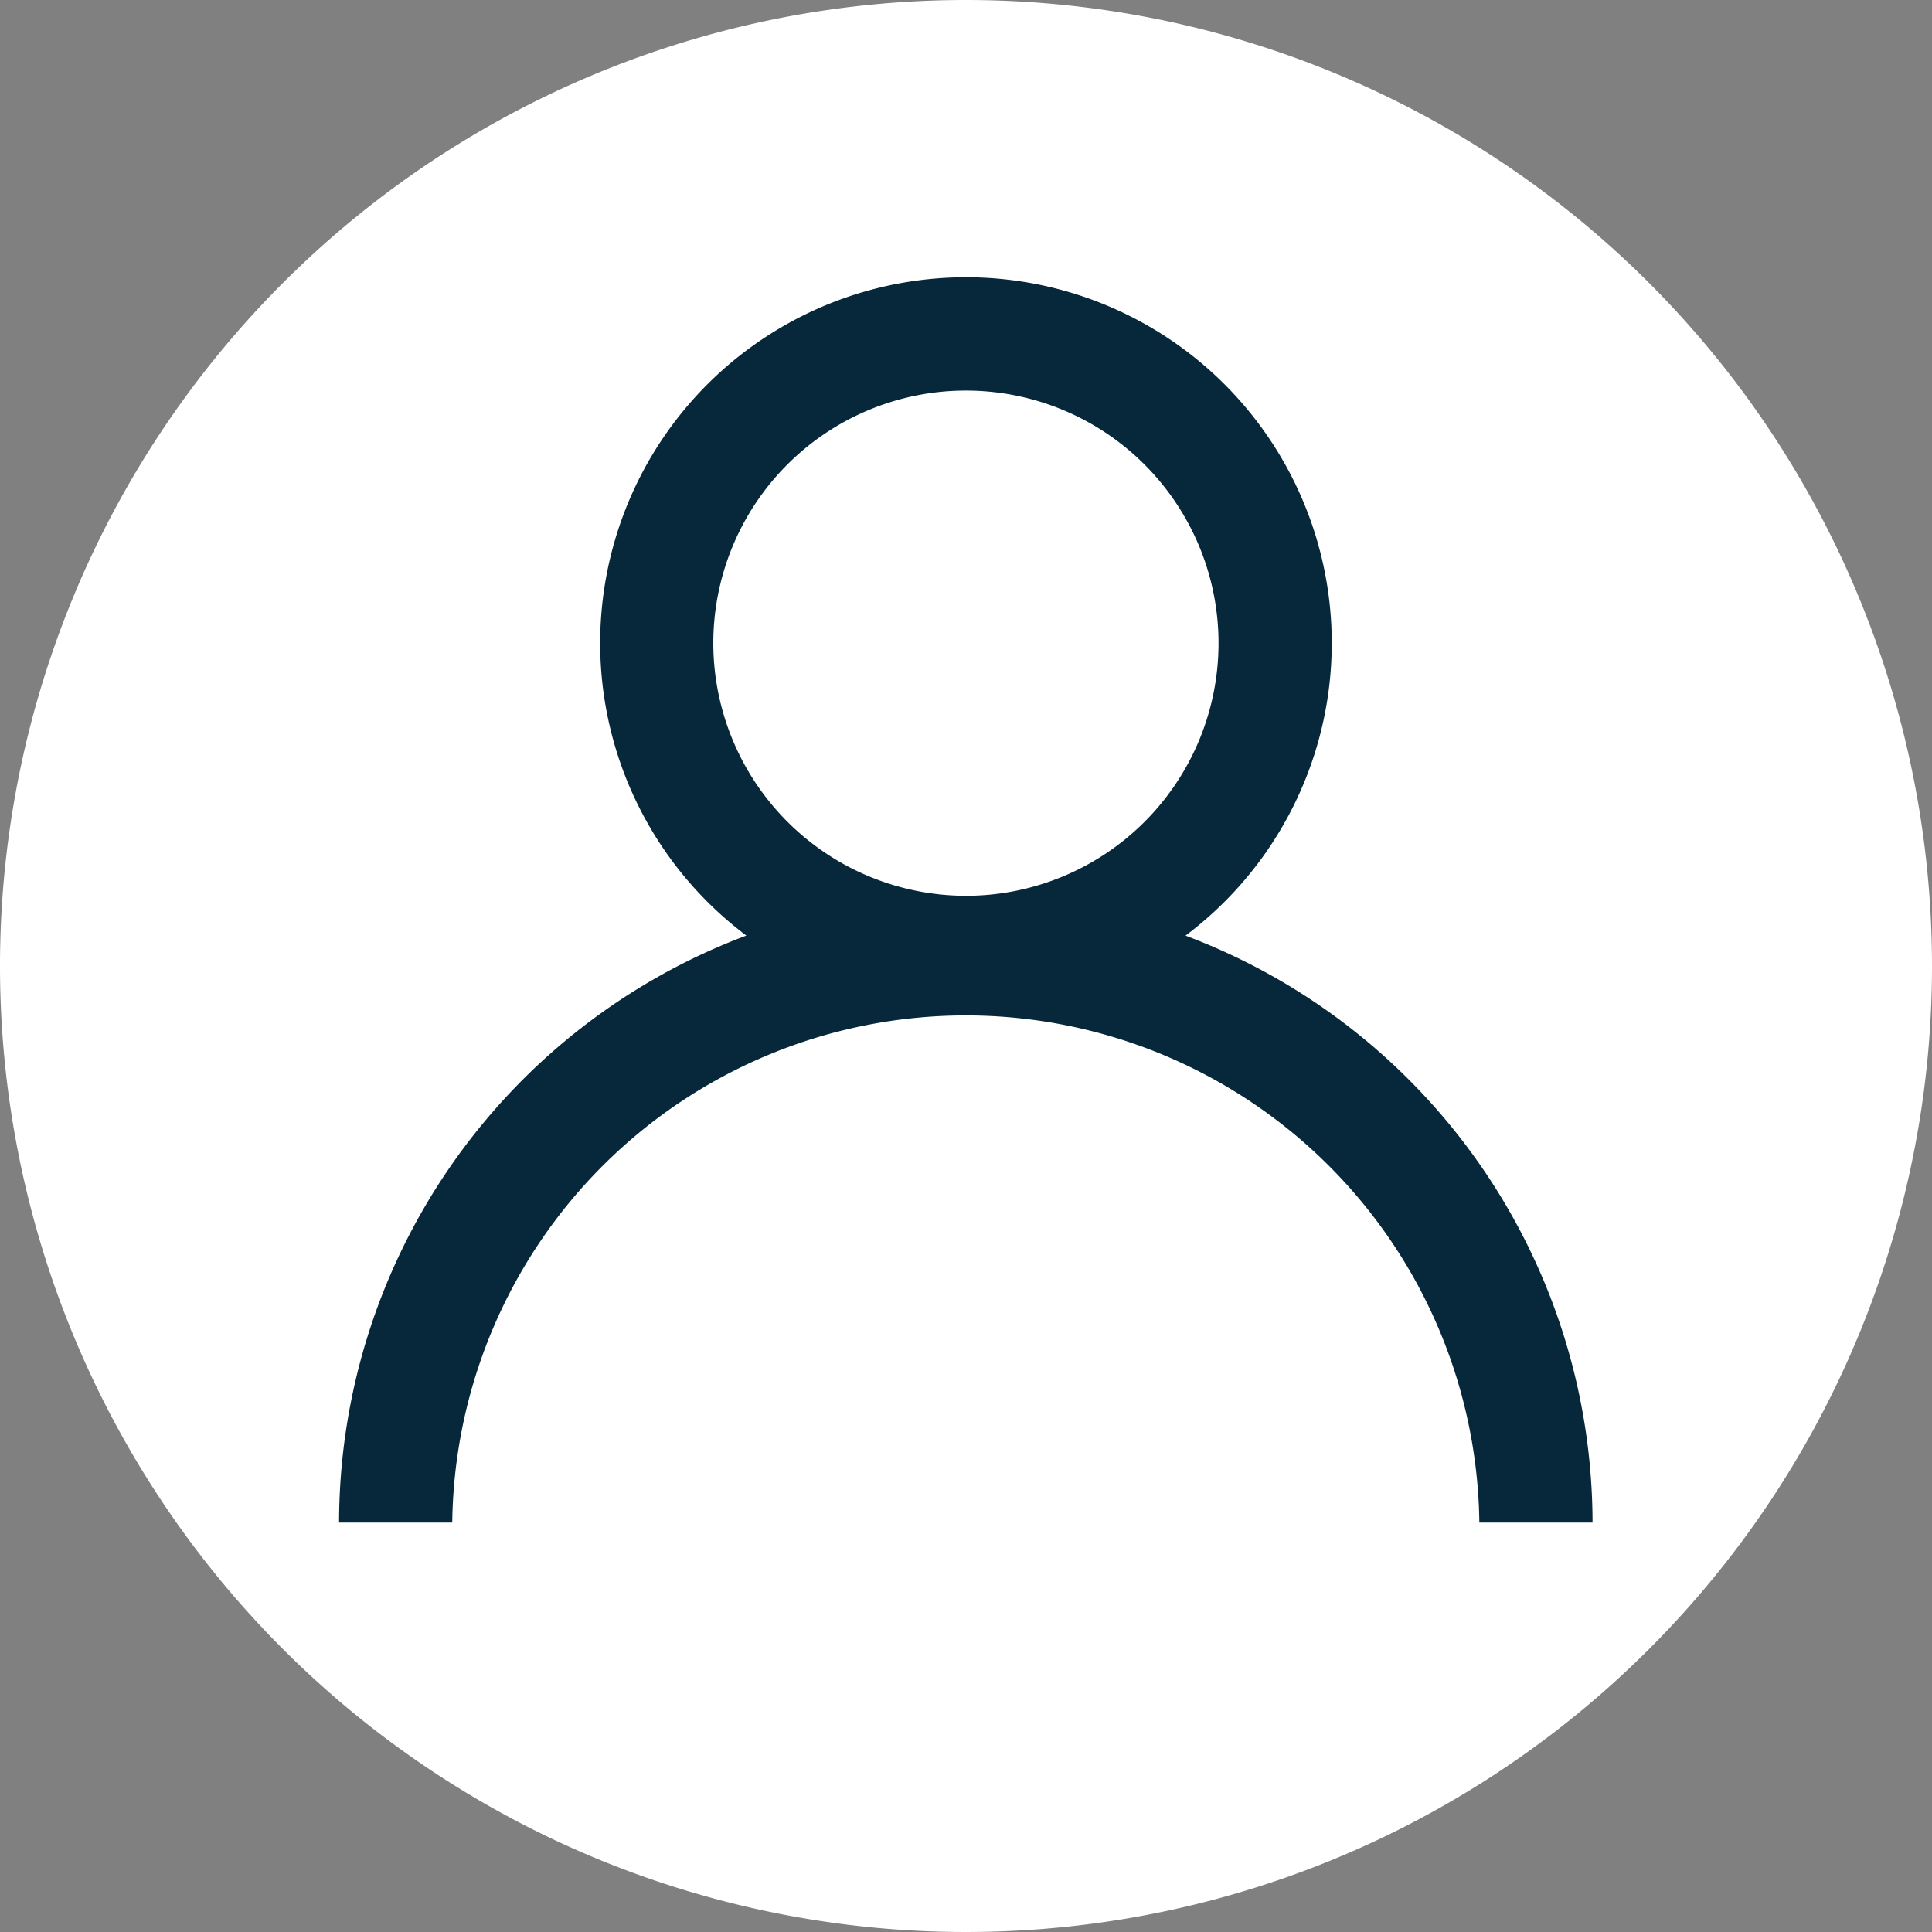
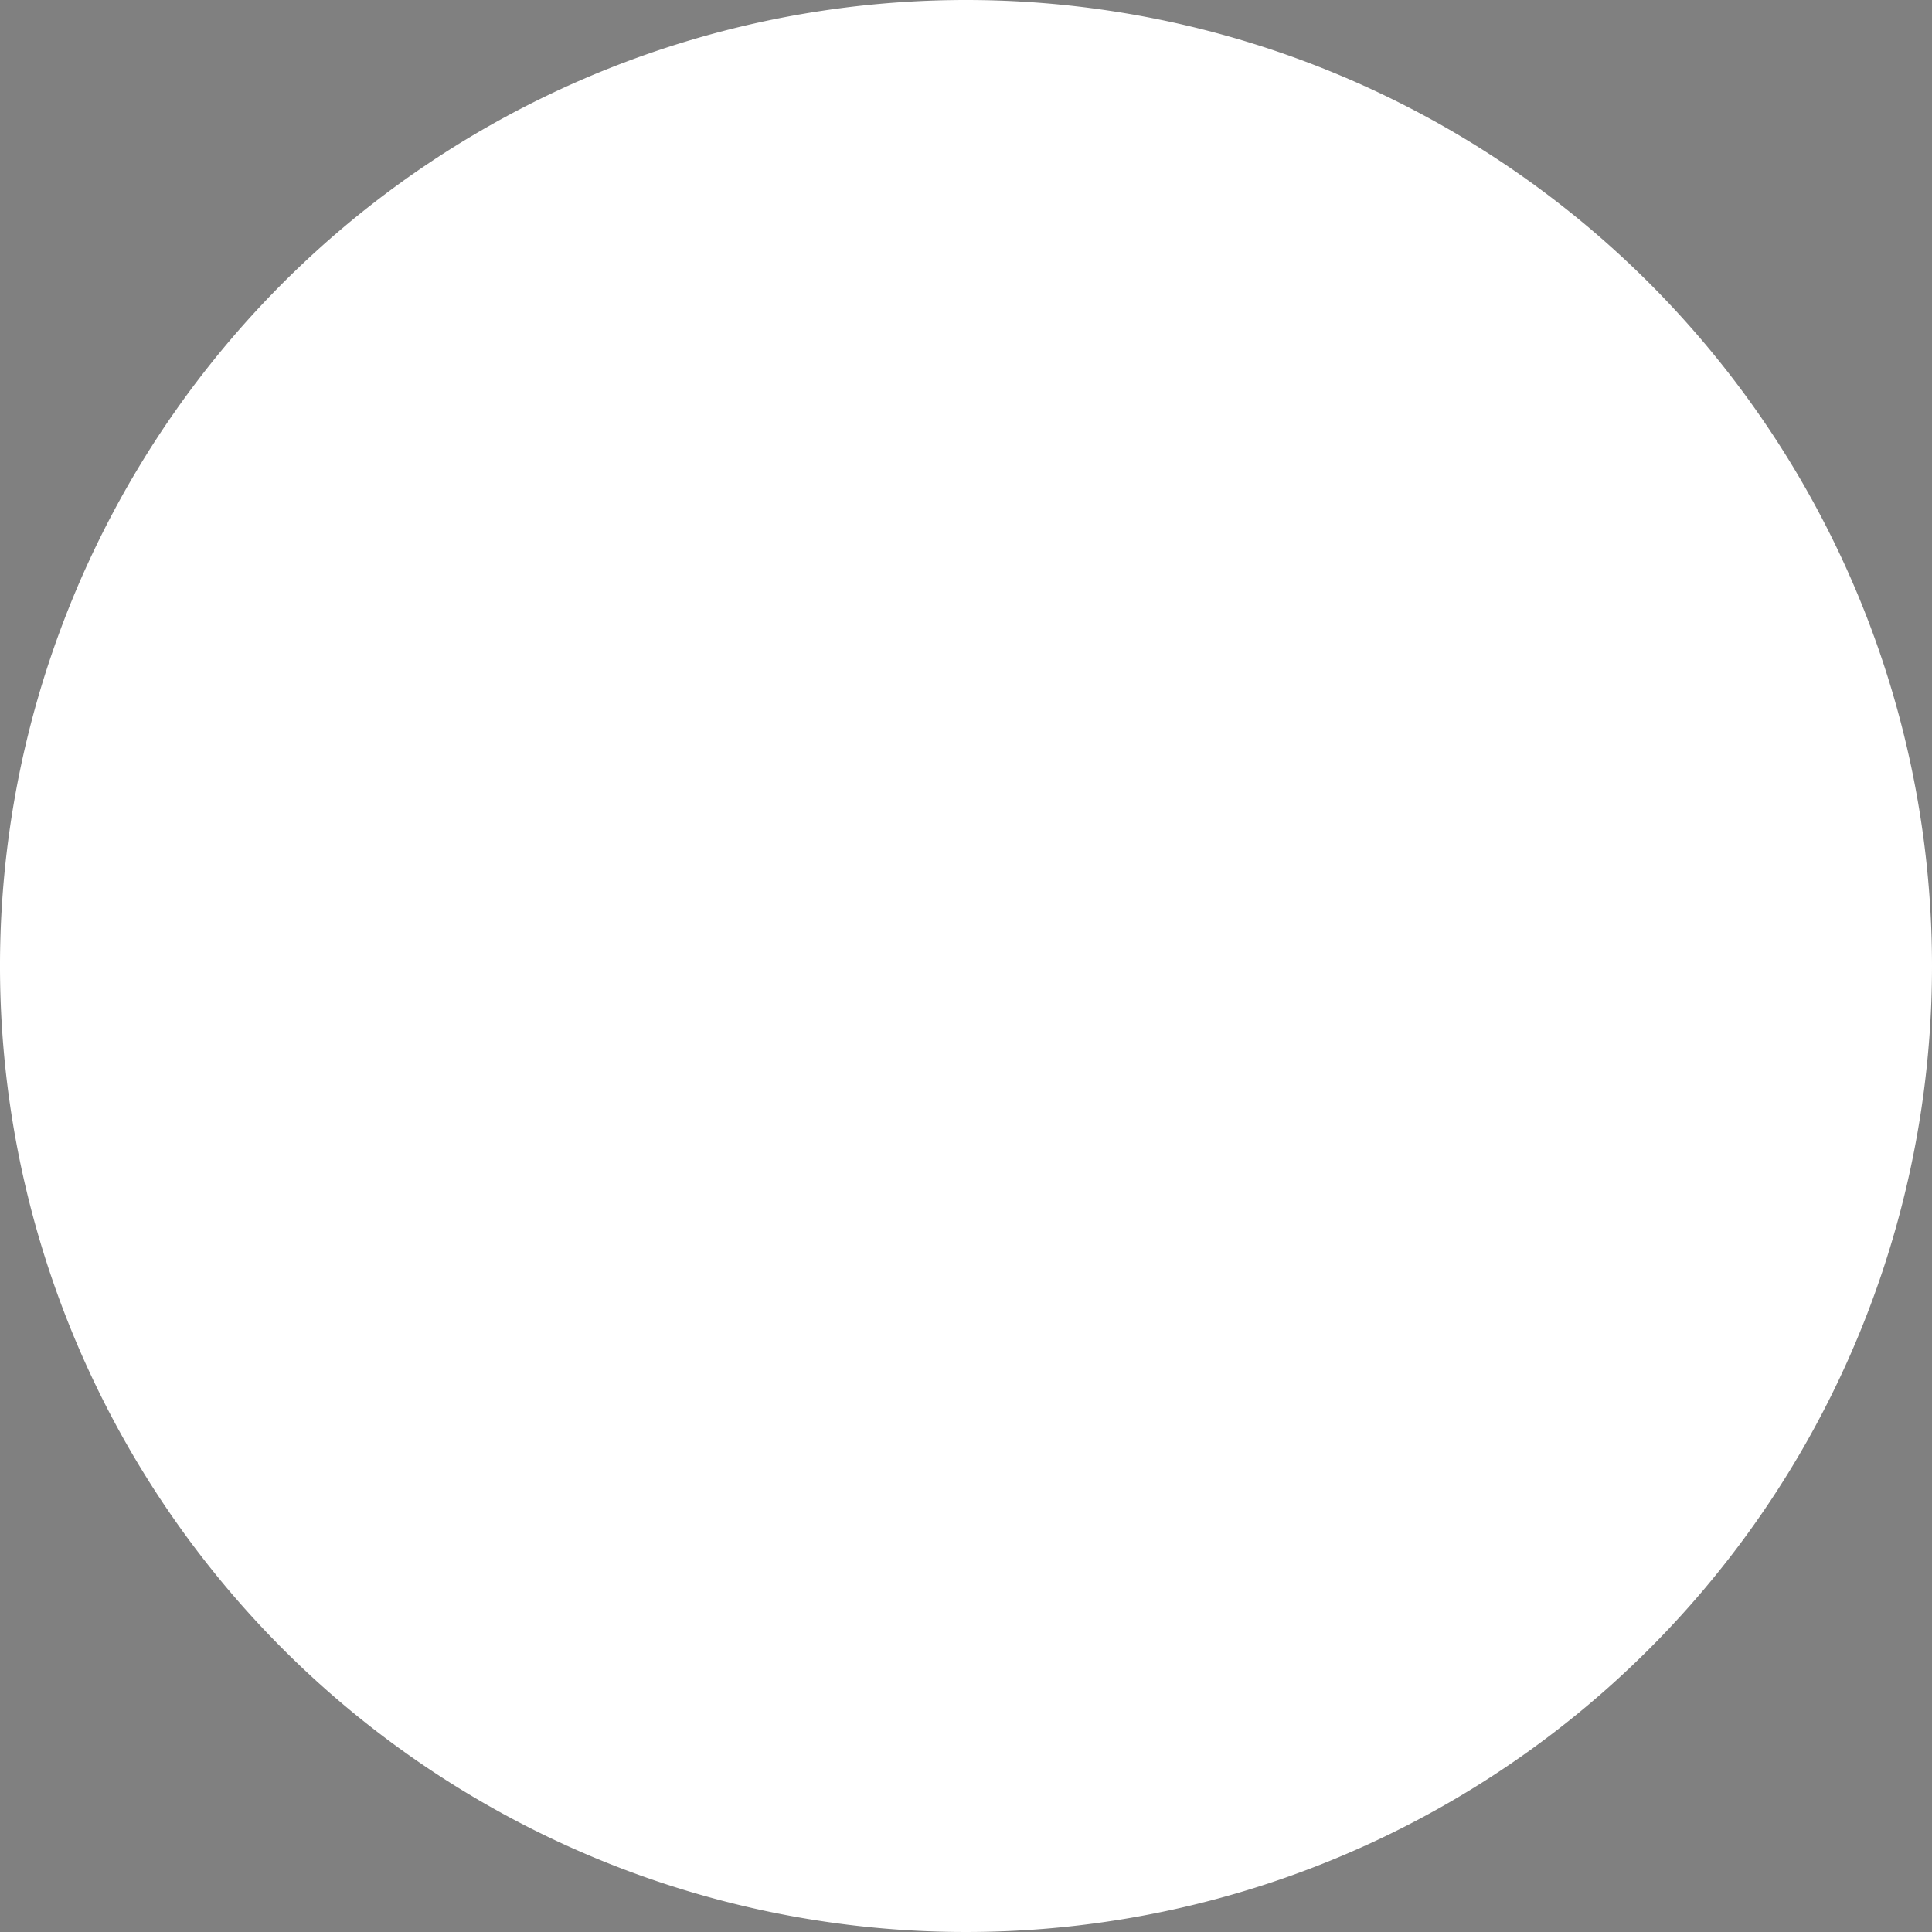
<svg xmlns="http://www.w3.org/2000/svg" id="user" width="24" height="24" viewBox="0 0 24 24">
  <rect x="0" y="0" width="24" height="24" fill="#808080" stroke="none" />
  <path id="Path_47" data-name="Path 47" d="M24,12A12,12,0,1,1,12,0,12,12,0,0,1,24,12Zm0,0" fill="#fff" />
-   <path id="Path_48" data-name="Path 48" d="M100.416,81.677a4.544,4.544,0,1,0-5.457,0A7.8,7.8,0,0,0,89.9,88.969h1.406a6.38,6.38,0,0,1,12.759,0h1.406a7.8,7.8,0,0,0-5.058-7.292Zm-5.867-3.632a3.138,3.138,0,1,1,3.138,3.138A3.142,3.142,0,0,1,94.549,78.045Zm0,0" transform="translate(-85.688 -70.055)" fill="#07283b" />
</svg>